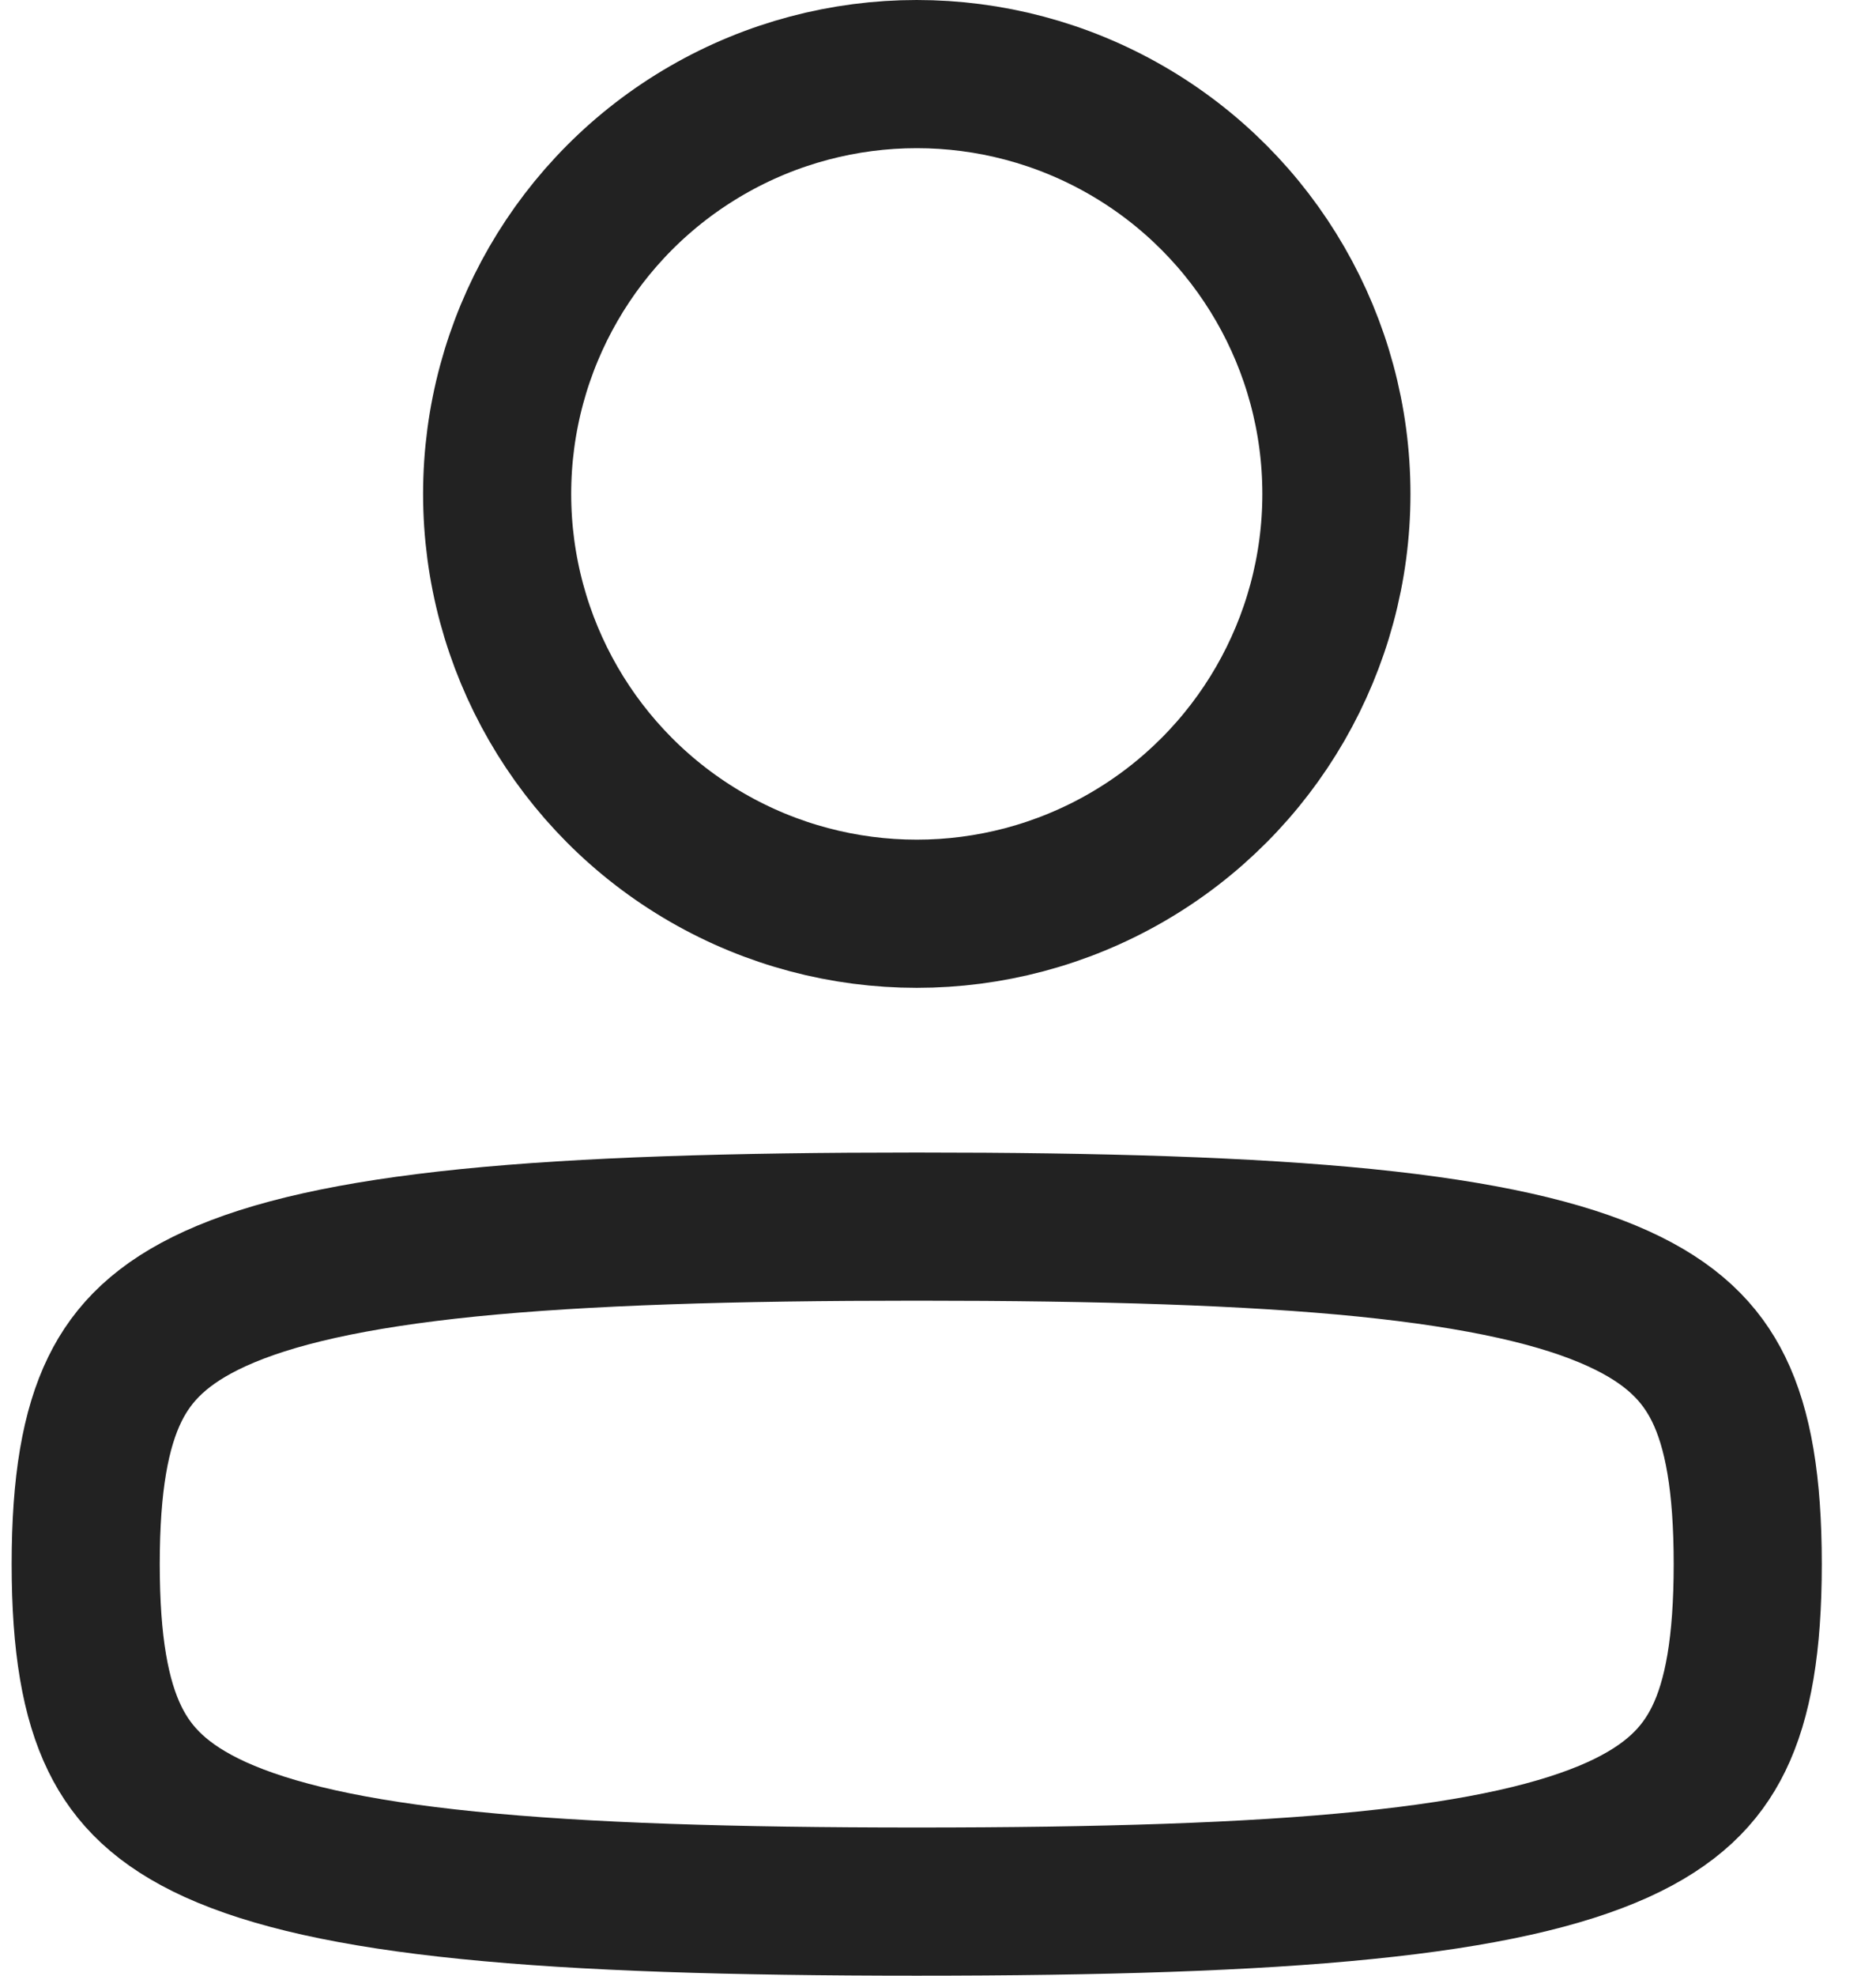
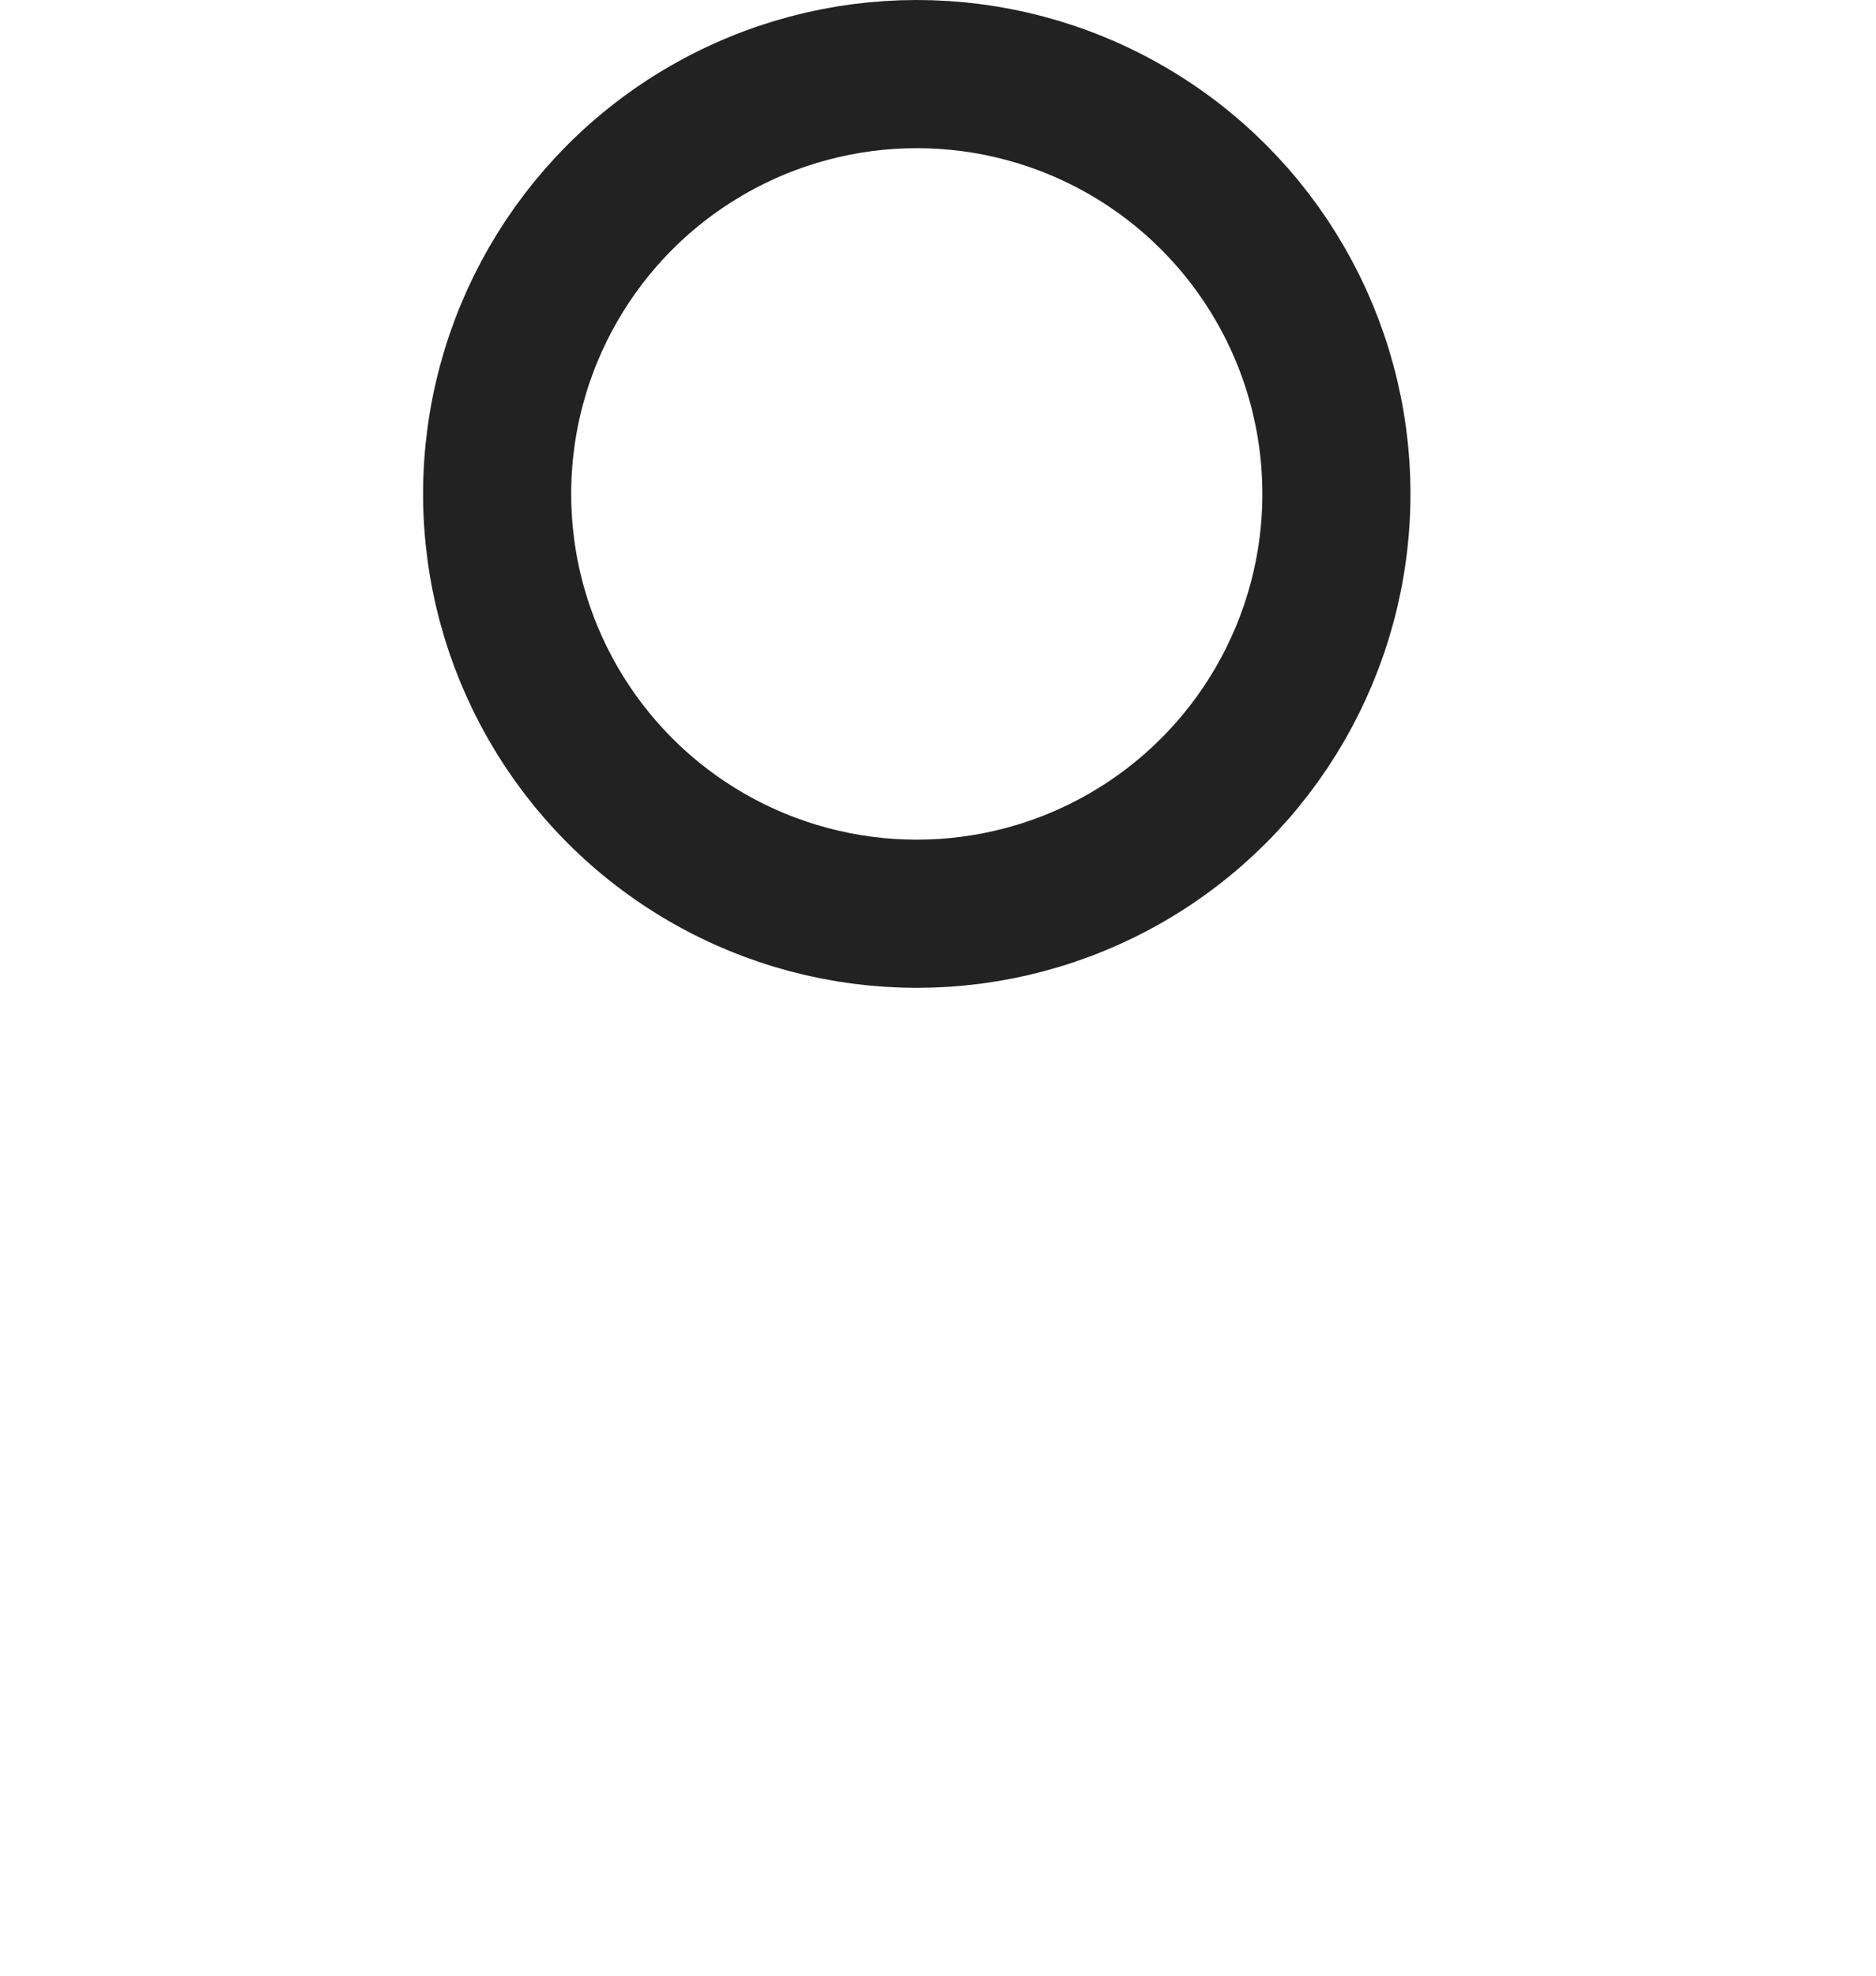
<svg xmlns="http://www.w3.org/2000/svg" width="19" height="20" viewBox="0 0 19 20" fill="none">
-   <path d="M0.868 15.833C0.868 16.646 0.967 17.201 1.163 17.602C1.345 17.975 1.641 18.275 2.181 18.521C2.746 18.777 3.561 18.966 4.743 19.085C5.918 19.204 7.405 19.25 9.285 19.25C11.165 19.25 12.651 19.204 13.826 19.085C15.009 18.966 15.824 18.777 16.389 18.521C16.929 18.275 17.225 17.975 17.407 17.602C17.603 17.201 17.701 16.646 17.701 15.833C17.701 15.021 17.603 14.465 17.407 14.064C17.225 13.692 16.929 13.392 16.389 13.146C15.824 12.889 15.009 12.701 13.826 12.581C12.651 12.463 11.165 12.417 9.285 12.417C7.405 12.417 5.918 12.463 4.743 12.581C3.561 12.701 2.746 12.889 2.181 13.146C1.641 13.392 1.345 13.692 1.163 14.064C0.967 14.465 0.868 15.021 0.868 15.833Z" stroke="#222222" stroke-width="1.5" stroke-linecap="round" stroke-linejoin="round" />
  <circle r="4.25" transform="matrix(-1 0 0 1 9.285 5)" stroke="#222222" stroke-width="1.5" />
</svg>